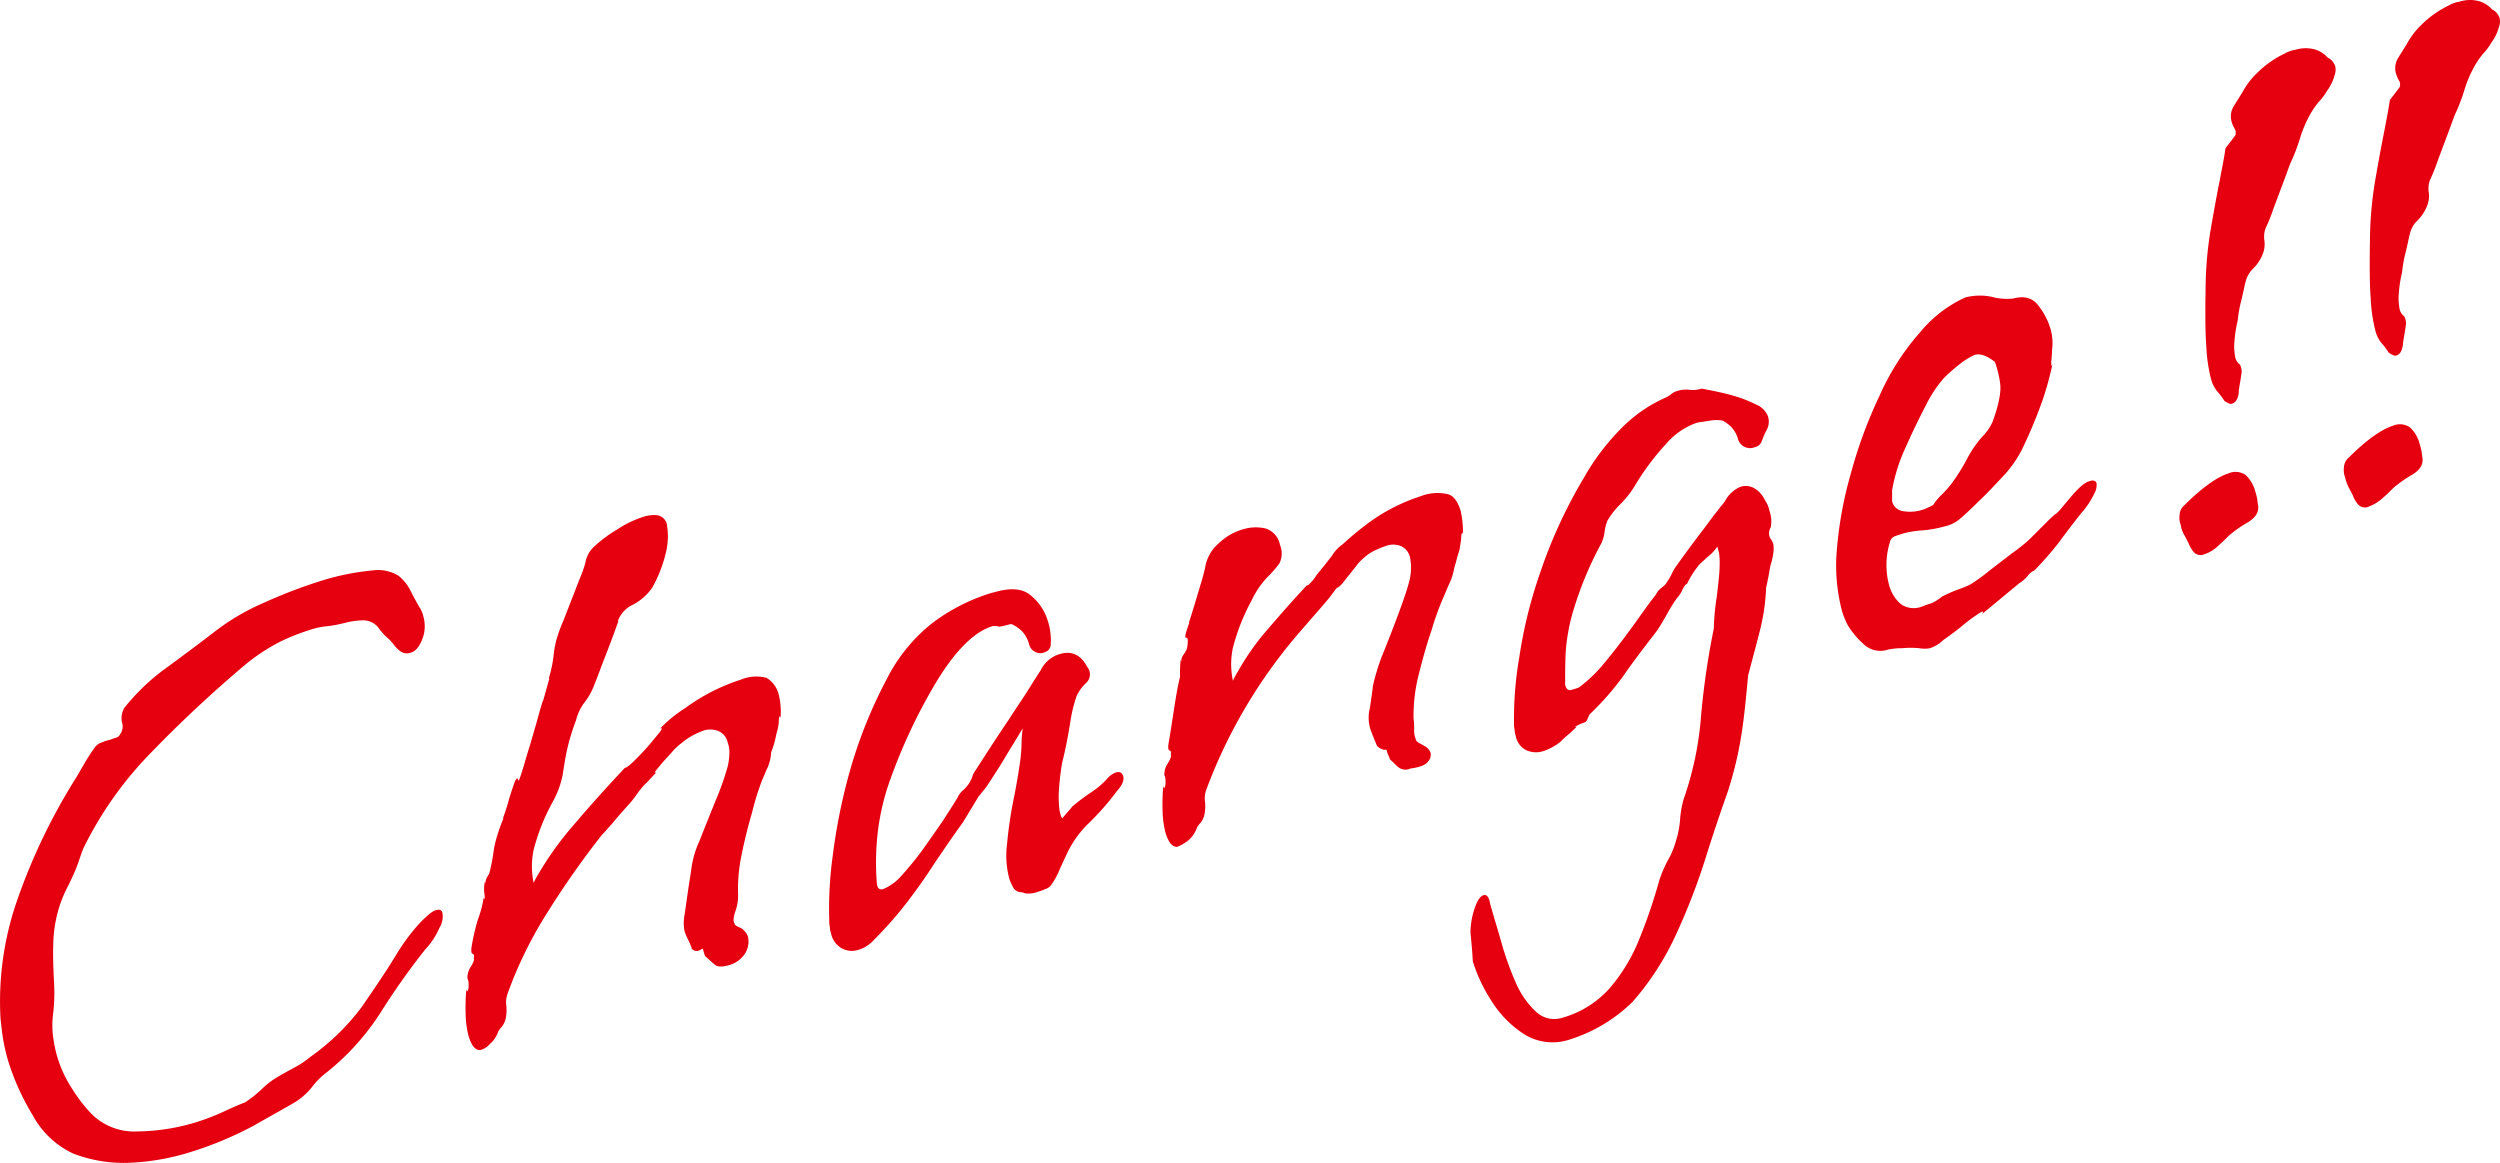
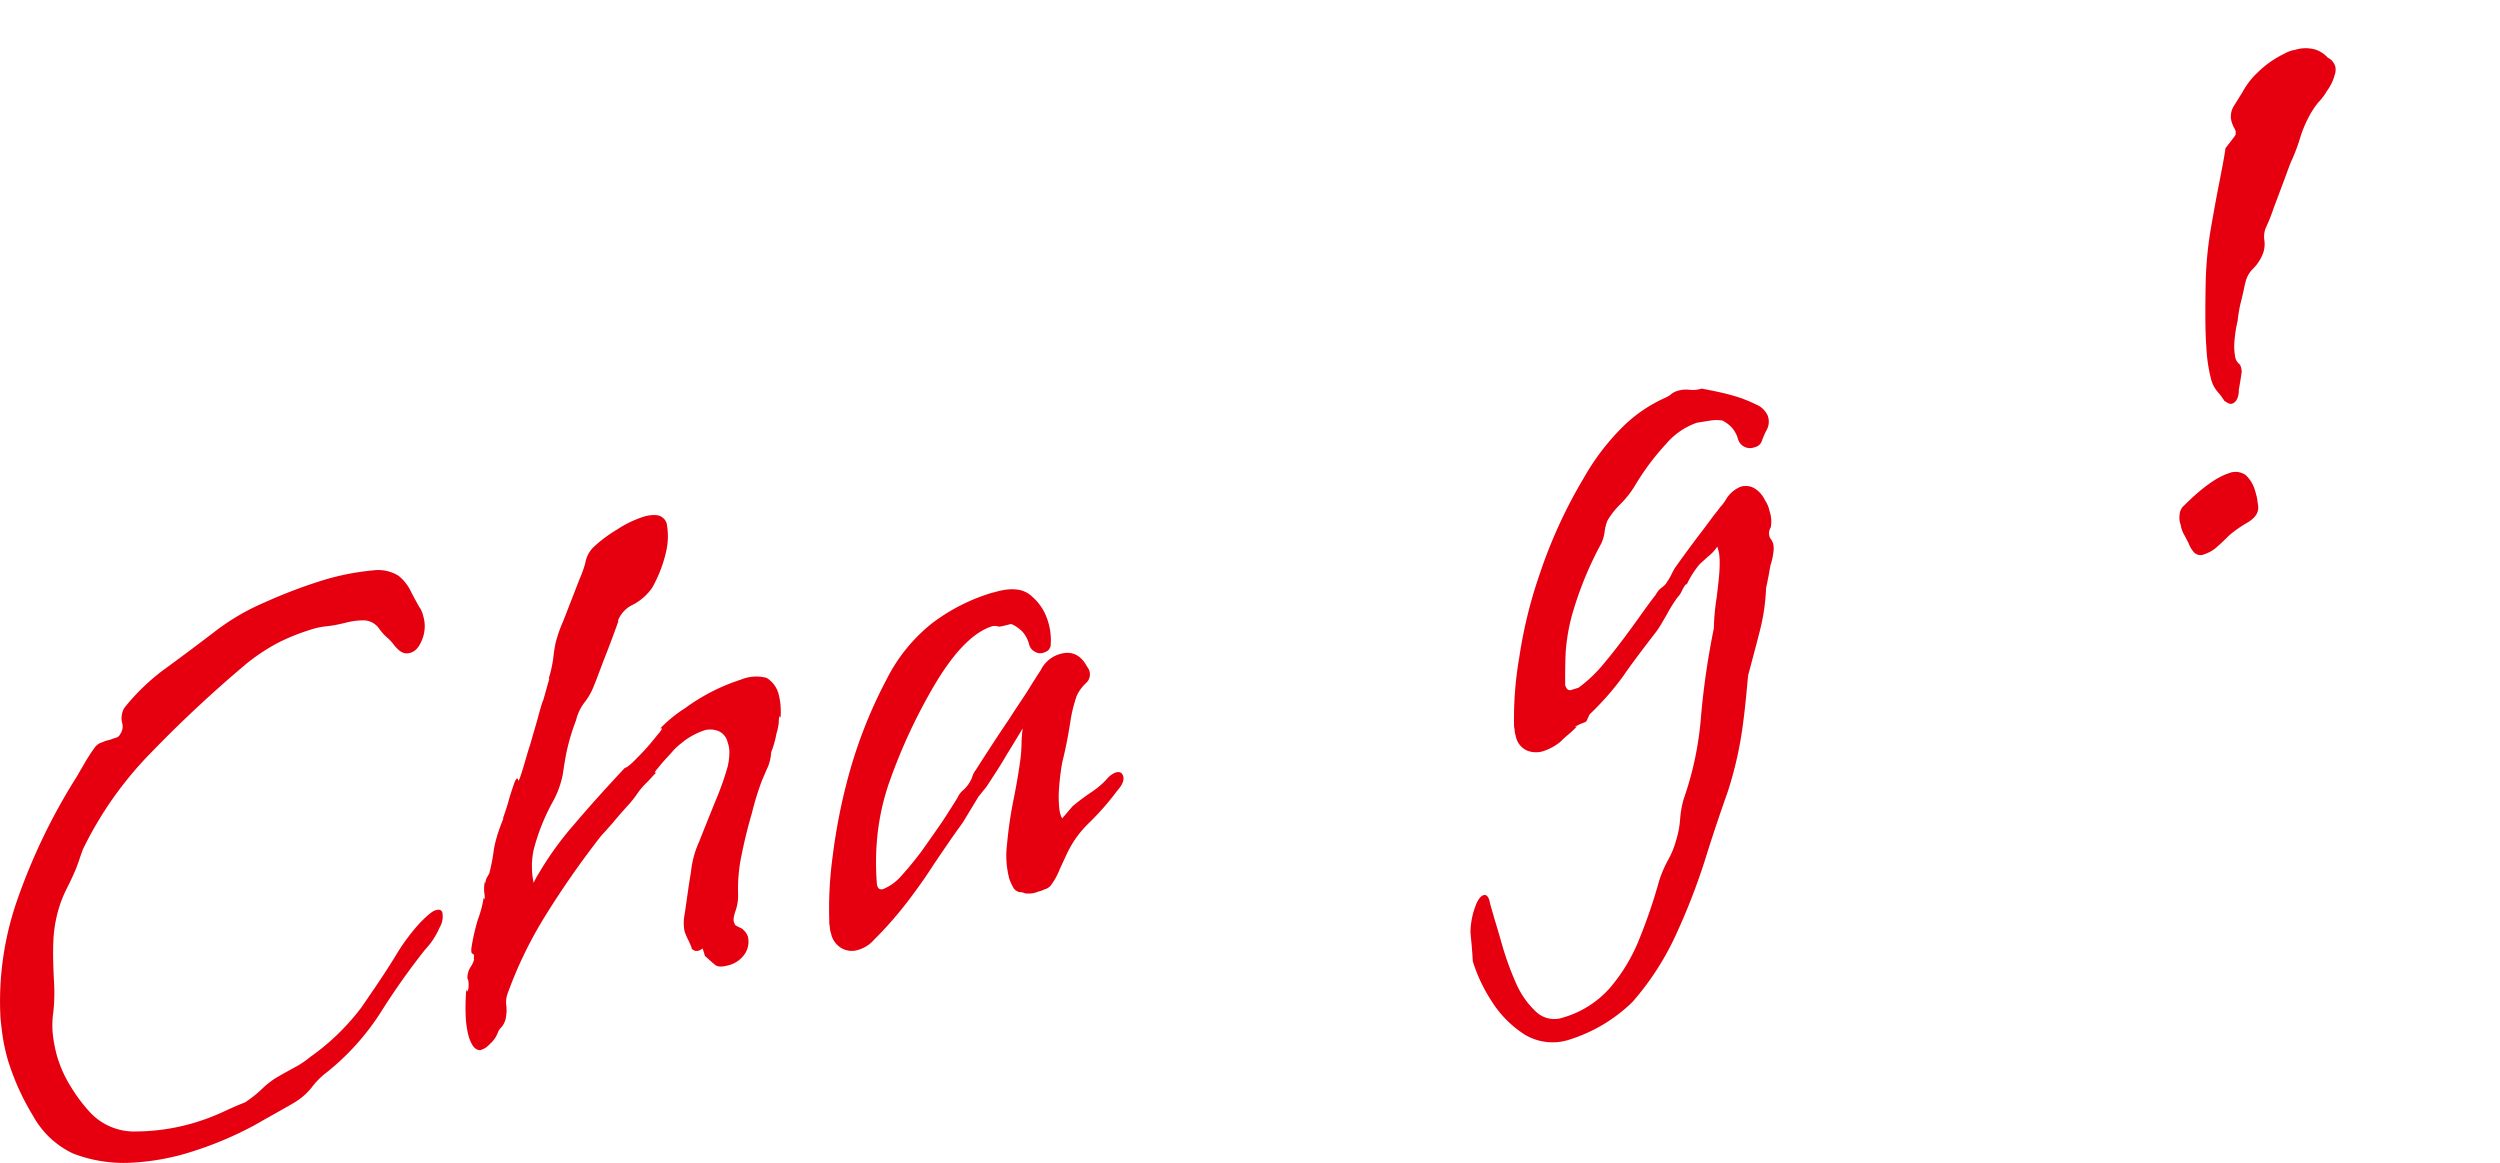
<svg xmlns="http://www.w3.org/2000/svg" width="430.452" height="200.226" viewBox="0 0 430.452 200.226">
  <g id="グループ_2471" data-name="グループ 2471" transform="translate(-475.614 -106.386)">
    <path id="パス_3679" data-name="パス 3679" d="M507.6,305a40.946,40.946,0,0,1-9.8,1.6,24.253,24.253,0,0,1-9.6-1.6,15.265,15.265,0,0,1-6.9-6.5A42.235,42.235,0,0,1,477,289a32.366,32.366,0,0,1-.9-4c-.2-1.3-.3-2.4-.4-3.3a52.9,52.9,0,0,1,2.9-20.4A103.219,103.219,0,0,1,488.9,240c.5-.9,1-1.7,1.5-2.6.5-.8,1-1.6,1.6-2.4a2.326,2.326,0,0,1,1.2-.8,5.637,5.637,0,0,1,1.2-.4c.4-.1.8-.3,1.2-.4a1.057,1.057,0,0,0,.7-.6,2.273,2.273,0,0,0,.3-2.1,3.6,3.6,0,0,1,.4-2.4,36.5,36.5,0,0,1,7.5-7.1q4.5-3.3,8.4-6.3a39.531,39.531,0,0,1,8.3-4.8,88.381,88.381,0,0,1,10-3.8,43.056,43.056,0,0,1,8.6-1.7,6.735,6.735,0,0,1,4.4.9,7.545,7.545,0,0,1,2.1,2.6c.5,1,1,1.9,1.5,2.8a2.507,2.507,0,0,1,.4.7,4.649,4.649,0,0,1,.3.9,6.084,6.084,0,0,1-.2,4c-.5,1.3-1.2,2.1-2.1,2.3-1,.3-1.8-.2-2.7-1.3a7.95,7.95,0,0,0-1.3-1.4,9.368,9.368,0,0,1-1.4-1.6,3.277,3.277,0,0,0-2.5-1.3,12.228,12.228,0,0,0-3.5.5h-.1a18.635,18.635,0,0,1-2.7.5,13.2,13.2,0,0,0-3.2.7,35.4,35.4,0,0,0-5.2,2.1,33.719,33.719,0,0,0-5.6,3.7A217.9,217.9,0,0,0,501.6,236a63.033,63.033,0,0,0-11.7,16.6c-.3.8-.5,1.4-.6,1.7s-.3.9-.7,1.9c-.3.7-.7,1.6-1.3,2.8a23.133,23.133,0,0,0-1.2,2.7,22.751,22.751,0,0,0-1.3,6.8c-.1,2.3,0,4.6.1,6.7a31.1,31.1,0,0,1-.1,5.4,16.116,16.116,0,0,0-.1,3.8,24.087,24.087,0,0,0,.7,3.7,21.18,21.18,0,0,0,2.6,5.7,26.762,26.762,0,0,0,3.3,4.3,10.4,10.4,0,0,0,7.9,3.1,35.849,35.849,0,0,0,9.2-1.3,37.742,37.742,0,0,0,5.7-2.1c1.7-.8,2.9-1.3,3.7-1.6a20.73,20.73,0,0,0,2.9-2.3,14.311,14.311,0,0,1,2.9-2.2q1.05-.6,2.7-1.5a15.771,15.771,0,0,0,2.7-1.8,39.86,39.86,0,0,0,8.8-8.5c2-2.9,4-5.8,5.9-8.9a34.575,34.575,0,0,1,4.3-5.8c1.2-1.2,2.1-2,2.7-2.1.6-.2,1,0,1.1.5a3.752,3.752,0,0,1-.5,2.5,13.039,13.039,0,0,1-2.5,3.8,122.257,122.257,0,0,0-7.7,10.9,42.586,42.586,0,0,1-9.2,10.2,12.809,12.809,0,0,0-2.6,2.6,11.167,11.167,0,0,1-2.8,2.5c-1.3.8-3.7,2.1-7.2,4.1A62.189,62.189,0,0,1,507.6,305Z" fill="#e6000f" />
    <path id="パス_3680" data-name="パス 3680" d="M558.3,287.2c-.9,0-1.5-.8-2-2.4a16.289,16.289,0,0,1-.5-3.4,38.705,38.705,0,0,1,.1-4.7l.1.4c.2-.1.3-.4.3-1.1s-.1-1-.2-1.1a3.377,3.377,0,0,1,.6-2.1c.5-.8.6-1.3.5-1.4v-.1c.1-.4,0-.6-.2-.7-.2,0-.3-.4-.2-1.1a35.928,35.928,0,0,1,1.1-4.8,18.487,18.487,0,0,0,1-3.8l.1.3c.1,0,.1-.4,0-1.1a5.749,5.749,0,0,1,.1-1.9l.1.3a2.016,2.016,0,0,1,.3-1.1c.2-.4.4-.6.4-.8a30.713,30.713,0,0,0,.7-3.6,15.532,15.532,0,0,1,.5-2.3,29.253,29.253,0,0,1,1.2-3.4h-.1q.3-.75.9-2.7c.3-1.2.7-2.3,1-3.2s.6-1.2.7-.8v.1c.1.3.3-.2.7-1.5.4-1.2.8-2.8,1.4-4.6.5-1.8,1-3.4,1.4-4.9s.7-2.4.8-2.7v.1q.15-.45.6-2.1c.3-1.1.5-1.7.5-1.8h-.1a20.934,20.934,0,0,0,.8-3.7,21.649,21.649,0,0,1,.4-2.5,24.093,24.093,0,0,1,1.3-3.7l2.8-7.2a20.256,20.256,0,0,0,1-2.8,4.886,4.886,0,0,1,1.4-2.7,23.1,23.1,0,0,1,4-3,18.539,18.539,0,0,1,4.5-2.2,5.855,5.855,0,0,1,2.5-.3,2.05,2.05,0,0,1,1.6,1.4,11.673,11.673,0,0,1-.1,4.9,23.128,23.128,0,0,1-2.4,6.2,9.358,9.358,0,0,1-3.3,2.9,5,5,0,0,0-2.6,2.8h.1c-.6,1.7-1.3,3.6-2.2,5.9s-1.5,4-2,5.2a11.088,11.088,0,0,1-1.7,3,8.256,8.256,0,0,0-1.4,3,36.571,36.571,0,0,0-1.6,5.3c-.3,1.4-.5,2.8-.7,4.1a16.128,16.128,0,0,1-1.8,4.8,35.678,35.678,0,0,0-3.2,8.1,13.684,13.684,0,0,0,0,5.7,10.932,10.932,0,0,1,.8-1.5,55.63,55.63,0,0,1,6.2-8.6c2.8-3.3,5.7-6.5,8.7-9.7l.3-.1a8.866,8.866,0,0,0,1.2-1c.7-.7,1.5-1.5,2.3-2.4s1.5-1.8,2-2.4c.6-.7.7-1,.4-.9h-.1a23,23,0,0,1,4.3-3.5,33.565,33.565,0,0,1,9.6-4.9,6.922,6.922,0,0,1,4.4-.3,4.637,4.637,0,0,1,2.1,2.9,12.034,12.034,0,0,1,.3,4l-.1-.3c-.1,0-.2.4-.2,1.1a9.02,9.02,0,0,1-.4,1.9,16.443,16.443,0,0,1-.9,3.2v-.1a7.731,7.731,0,0,1-.6,2.7c-.3.6-.6,1.4-1,2.3a47.274,47.274,0,0,0-1.7,5.5c-.7,2.4-1.3,4.8-1.8,7.3a28.052,28.052,0,0,0-.6,6.8,7.871,7.871,0,0,1-.4,2.7c-.4,1.1-.5,1.9-.2,2.3v.1c.1.2.3.3.7.5s.7.3.8.5a2.55,2.55,0,0,1,.8,1.2,3.845,3.845,0,0,1-.4,2.7,4.78,4.78,0,0,1-3,2.2c-1.1.3-1.9.3-2.4-.2-.5-.4-1-.9-1.6-1.4l-.4-1.3-.5.3-.3.1a1.1,1.1,0,0,1-1.1-.4v-.1a11.431,11.431,0,0,0-.6-1.4,11.431,11.431,0,0,1-.6-1.4,7.281,7.281,0,0,1,0-3l.6-4.2c.2-1.4.4-2.5.5-3.2a16.392,16.392,0,0,1,1.4-5.1c.9-2.3,1.8-4.5,2.8-7a48.88,48.88,0,0,0,2.1-5.9,11.208,11.208,0,0,0,.3-2.4,4.844,4.844,0,0,0-.3-1.8,2.732,2.732,0,0,0-1.5-1.9,3.843,3.843,0,0,0-2.4-.2,12.249,12.249,0,0,0-1.7.7,11.355,11.355,0,0,0-2.3,1.5,10.111,10.111,0,0,0-1.7,1.6c-.8.9-1.6,1.7-2.2,2.5-.7.8-.9,1.1-.6,1h.1c-.6.6-1.1,1.2-1.6,1.7a12.456,12.456,0,0,0-1.7,2,18.371,18.371,0,0,1-1.6,2c-.9,1-1.8,2-2.6,3-.9,1-1.5,1.7-1.9,2.1a153.658,153.658,0,0,0-9.4,13.4,71.159,71.159,0,0,0-6.8,13.9,4.4,4.4,0,0,0-.2,2.1,7.049,7.049,0,0,1-.1,2.1,3.493,3.493,0,0,1-.7,1.5,3.277,3.277,0,0,0-.6.8,4.942,4.942,0,0,1-1.5,2.2A3.208,3.208,0,0,1,558.3,287.2Z" fill="#e6000f" />
    <path id="パス_3681" data-name="パス 3681" d="M623.5,269.9a3.65,3.65,0,0,1-2.9-.2,3.839,3.839,0,0,1-1.9-2.6,3.6,3.6,0,0,1-.2-1.1,4.1,4.1,0,0,1-.1-1.1,66.212,66.212,0,0,1,.6-11.2,99.188,99.188,0,0,1,2.9-14.4,80.919,80.919,0,0,1,6.4-16,28.867,28.867,0,0,1,7.8-9.6,32.472,32.472,0,0,1,10.5-5.3h.1c2.9-.9,5.1-.7,6.5.6a8.926,8.926,0,0,1,2.8,4.2,10.841,10.841,0,0,1,.5,4.5l-.1.2c-.2.5-.6.7-1.2.9a1.807,1.807,0,0,1-1.4-.2,1.946,1.946,0,0,1-1-1.3,5.2,5.2,0,0,0-1.1-2.1,6.1,6.1,0,0,0-1.6-1.2.758.758,0,0,0-.7-.1l-1.2.3h-.1a1.1,1.1,0,0,1-.8,0,2.133,2.133,0,0,0-.8,0q-4.95,1.5-10.2,10.5a95.638,95.638,0,0,0-7.4,15.9,40.763,40.763,0,0,0-2.3,10.6,45.477,45.477,0,0,0,0,7.4c.1.7.4,1,1,.9a8.4,8.4,0,0,0,3.2-2.3,56.681,56.681,0,0,0,3.6-4.4c1.2-1.7,2.4-3.4,3.5-5,1.1-1.7,2-3.1,2.6-4.1a3.447,3.447,0,0,1,1-1.3,6.472,6.472,0,0,0,.8-.9,5.625,5.625,0,0,0,.7-1.3,3.379,3.379,0,0,1,.6-1.2q3.45-5.4,5.7-8.7c1.4-2.2,2.6-3.9,3.4-5.2s1.5-2.4,2.1-3.3a5.31,5.31,0,0,1,3.3-2.8c2-.6,3.6.1,4.7,2.2a2,2,0,0,1-.2,2.8,7.128,7.128,0,0,0-1.6,2.2,24.6,24.6,0,0,0-1.1,4.5c-.3,1.9-.7,4.2-1.4,7a44.082,44.082,0,0,0-.6,5.5c0,1.9.1,3.3.6,4.1l1.8-2.1a38.114,38.114,0,0,1,3.2-2.4,13.911,13.911,0,0,0,2.8-2.4,3.673,3.673,0,0,1,1.4-1c.7-.2,1.1,0,1.3.6.2.7-.1,1.5-1,2.5a45.7,45.7,0,0,1-4.9,5.6,17.788,17.788,0,0,0-3.6,4.9c-.2.4-.7,1.5-1.4,3a12.031,12.031,0,0,1-1.6,2.9,2.075,2.075,0,0,1-1,.6,4.875,4.875,0,0,1-1.1.4,4.36,4.36,0,0,1-2.3.3,2,2,0,0,0-.9-.2,1.794,1.794,0,0,1-1-.6,8.487,8.487,0,0,1-.8-1.7,15.494,15.494,0,0,1-.4-5.9,72.417,72.417,0,0,1,1.2-8.1c.5-2.5.8-4.4,1-5.8a24.715,24.715,0,0,0,.3-3.4,24.51,24.51,0,0,1,.2-2.7c-.9,1.5-1.8,3-2.8,4.6-.9,1.6-2.1,3.4-3.4,5.4-.2.3-.5.6-.8,1s-.6.7-.7.9l-2.6,4.3c-1.9,2.6-3.5,5-5,7.2-1.4,2.2-2.9,4.3-4.5,6.4a65.243,65.243,0,0,1-5.8,6.6A5.729,5.729,0,0,1,623.5,269.9Z" fill="#e6000f" />
-     <path id="パス_3682" data-name="パス 3682" d="M678.3,252.2c-.9,0-1.5-.8-2-2.4a16.289,16.289,0,0,1-.5-3.4,38.705,38.705,0,0,1,.1-4.7l.1.4c.2-.1.3-.4.3-1.1s-.1-1-.2-1.1a3.377,3.377,0,0,1,.6-2.1c.5-.8.6-1.3.5-1.4v-.1c.1-.4,0-.6-.2-.7-.2,0-.3-.4-.2-1.1.4-2.3.7-4.4,1-6.3s.6-3.7,1-5.3a21.92,21.92,0,0,1,.1-2.9l.1.3a1.921,1.921,0,0,1,.4-1.2c.3-.4.4-.7.5-.8a4.783,4.783,0,0,0,.2-1.9c-.1-.2-.1-.2-.2-.2s-.1,0-.2-.1a2.639,2.639,0,0,1,.1-.7,18.4,18.4,0,0,1,.6-1.8h-.1c.2-.5.5-1.5.9-2.8s.8-2.7,1.2-4,.6-2.2.7-2.6a6.937,6.937,0,0,1,2.4-4.3,9.963,9.963,0,0,1,4.2-2.4,7.422,7.422,0,0,1,3.9-.1,3.662,3.662,0,0,1,2.4,2.8,3.832,3.832,0,0,1-.1,3.2,19.865,19.865,0,0,1-2.1,2.4,15.308,15.308,0,0,0-2.7,4,35.678,35.678,0,0,0-3.2,8.1,13.684,13.684,0,0,0,0,5.7,10.932,10.932,0,0,1,.8-1.5,43.475,43.475,0,0,1,4.7-6.8c1.9-2.2,4.2-4.9,7.2-8.1l.3-.1a8.243,8.243,0,0,0,1.4-1.7c.9-1.1,1.8-2.2,2.7-3.4a6.334,6.334,0,0,1,1.8-1.9,54.13,54.13,0,0,1,4.2-3.5,31.8,31.8,0,0,1,9.3-4.8,7.86,7.86,0,0,1,4.7-.3c.9.3,1.6,1.2,2.1,2.8a16.243,16.243,0,0,1,.4,4.1l-.1-.3c-.1,0-.2.4-.2,1.1-.1.7-.2,1.3-.3,1.9-.1.3-.3.9-.5,1.7s-.4,1.3-.4,1.5v-.1a10.059,10.059,0,0,1-.8,2.6c-.3.6-.6,1.4-1,2.3a48.659,48.659,0,0,0-2.1,5.8c-.9,2.6-1.6,5.2-2.3,8a28.682,28.682,0,0,0-.8,7.2,10.892,10.892,0,0,1,.1,1.9,3.984,3.984,0,0,0,.3,1.7v.1a1.44,1.44,0,0,0,.7.6c.4.2.7.4.9.5a2.189,2.189,0,0,1,.9,1,1.661,1.661,0,0,1-.4,1.6q-.6.9-3,1.2a2.049,2.049,0,0,1-2.1-.2c-.5-.4-.9-.9-1.5-1.4V237c-.1-.2-.1-.3-.2-.5a3.385,3.385,0,0,1-.3-.8c0-.2-.1-.3-.4-.2a2.344,2.344,0,0,1-1.3-.7c-.7-1.7-1.1-2.7-1.2-3.1a6.81,6.81,0,0,1,0-3.5c.2-1.4.4-2.7.5-3.7a38.139,38.139,0,0,1,1.5-5q1.35-3.3,2.7-6.9c.9-2.4,1.6-4.4,2-5.9a9.217,9.217,0,0,0,.2-4.3,2.786,2.786,0,0,0-1.6-2,3.6,3.6,0,0,0-2.3-.1,15.724,15.724,0,0,0-1.8.7,7.443,7.443,0,0,0-2.2,1.4A8,8,0,0,0,709,204c-.6.8-1.3,1.6-1.9,2.4s-1.1,1.2-1.3,1.2c-.5.6-.9,1.2-1.3,1.7s-1,1.2-1.7,2l-3.3,3.8a88.546,88.546,0,0,0-16.2,27.3,4.4,4.4,0,0,0-.2,2.1,7.049,7.049,0,0,1-.1,2.1,3.493,3.493,0,0,1-.7,1.5,3.278,3.278,0,0,0-.6.8,4.941,4.941,0,0,1-1.5,2.2A7.658,7.658,0,0,1,678.3,252.2Z" fill="#e6000f" />
    <path id="パス_3683" data-name="パス 3683" d="M745.8,285.4a9.3,9.3,0,0,1-7.7-.9,18.572,18.572,0,0,1-5.7-5.8,27.435,27.435,0,0,1-3.2-6.8c-.1-2.1-.3-3.8-.4-5a13.315,13.315,0,0,1,1.1-5.1c.4-.8.8-1.2,1.2-1.3s.8.2,1,1.1.5,1.8.8,2.9q.6,1.95,1.5,5.1a51.872,51.872,0,0,0,2.3,6.2,14.727,14.727,0,0,0,3.4,4.8,4.557,4.557,0,0,0,4.6,1,17.077,17.077,0,0,0,8.1-5.1,30.034,30.034,0,0,0,5.1-8.5,90.585,90.585,0,0,0,3.4-10,21.7,21.7,0,0,1,1.5-3.5,14.347,14.347,0,0,0,1.4-3.4,16.089,16.089,0,0,0,.7-3.7,17.169,17.169,0,0,1,.6-3.4,55.956,55.956,0,0,0,3-14.3,134.084,134.084,0,0,1,2.2-15.1,40.023,40.023,0,0,1,.5-5.4c.3-2.5.5-4.3.5-5.4a12.222,12.222,0,0,0-.1-2.2c-.1-.4-.2-.8-.3-1.1a7.487,7.487,0,0,1-1.7,1.8c-.4.4-.9.8-1.4,1.3a15.767,15.767,0,0,0-2.1,3.3l-.1.1c-.1-.1-.3.2-.7.9a4.212,4.212,0,0,1-.9,1.4,27.512,27.512,0,0,0-1.8,2.9c-.8,1.4-1.4,2.4-1.7,2.8-2.3,3-4.3,5.6-5.8,7.8a48.081,48.081,0,0,1-5.8,6.6l-.5,1.1-.2.2c-.2.1-.6.2-1.2.5s-.8.4-.4.3h.1a19.2,19.2,0,0,1-1.5,1.4,15.374,15.374,0,0,0-1.3,1.2,9.41,9.41,0,0,1-2.9,1.6,4.123,4.123,0,0,1-2.9-.1,3.386,3.386,0,0,1-1.9-2.5,3.6,3.6,0,0,1-.2-1.1,4.1,4.1,0,0,1-.1-1.1,61.331,61.331,0,0,1,.9-11.3,79.283,79.283,0,0,1,3.6-14.6,84.044,84.044,0,0,1,7.5-16.3,40.253,40.253,0,0,1,6.4-8.5,24.914,24.914,0,0,1,7.8-5.4,4.452,4.452,0,0,0,.8-.5,3,3,0,0,1,1.1-.6,5.022,5.022,0,0,1,2.1-.2,5.022,5.022,0,0,0,2.1-.2q3.3.6,5.4,1.2a22.555,22.555,0,0,1,3.9,1.5,3.746,3.746,0,0,1,2.1,2,3.02,3.02,0,0,1-.3,2.6,16.429,16.429,0,0,0-.8,1.9,1.688,1.688,0,0,1-1.2.9,2.147,2.147,0,0,1-2.8-1.3,5.2,5.2,0,0,0-1.1-2.1,6.1,6.1,0,0,0-1.6-1.2,6.46,6.46,0,0,0-2.1,0c-1.2.2-2,.3-2.4.4a12.263,12.263,0,0,0-5.2,3.6,43.086,43.086,0,0,0-5.5,7.4,16.812,16.812,0,0,1-2.5,3.1,13.947,13.947,0,0,0-2.1,2.7,7.391,7.391,0,0,0-.5,1.9,6.463,6.463,0,0,1-.6,2.1,60.173,60.173,0,0,0-4.6,10.9,33.242,33.242,0,0,0-1.5,7.7c-.1,2.1-.1,4-.1,5.7.2.7.5,1,1,.9l1.3-.4a23.694,23.694,0,0,0,4.4-4.2c1.6-1.9,3.2-4,4.8-6.2s2.9-4.1,4.1-5.6a3.611,3.611,0,0,1,1.1-1.3,2.836,2.836,0,0,0,.9-1,10,10,0,0,0,.8-1.4,7.46,7.46,0,0,1,.7-1.2c2-2.8,3.5-4.8,4.5-6.1s1.7-2.3,2.1-2.8.8-1,1-1.3a7.252,7.252,0,0,0,1.1-1.5,5.332,5.332,0,0,1,2.4-2,2.962,2.962,0,0,1,2.6.4,4.662,4.662,0,0,1,1.6,1.9,5.166,5.166,0,0,1,.8,1.9,5.492,5.492,0,0,1,.2,2.8,1.9,1.9,0,0,0-.2,1.6,1.332,1.332,0,0,0,.3.5l.3.6a4.122,4.122,0,0,1,.1,1.2,11.867,11.867,0,0,1-.5,2.5v-.1c-.2,1-.3,1.7-.4,2.2-.1.4-.2,1.1-.4,1.9a34.7,34.7,0,0,1-1,7.1c-.6,2.4-1.3,5-2.1,8-.3,3.3-.6,6.6-1.1,9.9a64.16,64.16,0,0,1-2.4,10.1c-1.2,3.4-2.5,7.2-3.9,11.7a110.746,110.746,0,0,1-5.1,13.1,47.613,47.613,0,0,1-7.4,11.4A27.121,27.121,0,0,1,745.8,285.4Z" fill="#e6000f" />
-     <path id="パス_3684" data-name="パス 3684" d="M807.9,218a5.1,5.1,0,0,1-1.8,0,15.037,15.037,0,0,0-3,0,10.179,10.179,0,0,0-2.2.2h-.1a4.166,4.166,0,0,1-4.3-.9,14.8,14.8,0,0,1-2.7-3.2c-.2-.4-.4-.8-.6-1.3a8.8,8.8,0,0,1-.5-1.5,30.538,30.538,0,0,1-.8-10.4,66.649,66.649,0,0,1,2.4-13,78.541,78.541,0,0,1,4.9-13.3,42.433,42.433,0,0,1,7.1-11.1,21.75,21.75,0,0,1,7.7-5.9,10.1,10.1,0,0,1,4.6-.1,9.66,9.66,0,0,0,3.5.3h.1c1.8-.5,3.3-.2,4.3,1.1a12.117,12.117,0,0,1,2.2,4.2,8.926,8.926,0,0,1,.3,2.9c-.1,1.1-.1,1.9-.2,2.6,0,.7,0,.9.1.7l.1-.2a52.436,52.436,0,0,1-1.7,6.2,82.781,82.781,0,0,1-3.6,8.6,19.99,19.99,0,0,1-3.3,4.6c-1.5,1.6-2.9,3.1-4.3,4.4-1.4,1.4-2.4,2.3-3,2.8a5.782,5.782,0,0,1-2.6,1.3,19.821,19.821,0,0,1-3.8.7,16.836,16.836,0,0,0-3.6.6c-.5.2-1,.3-1.4.5a1.445,1.445,0,0,0-.7,1,13.331,13.331,0,0,0-.1,7.4,6.522,6.522,0,0,0,2,3.2,3.878,3.878,0,0,0,3.7.4c.5-.2,1.1-.4,1.7-.6a8.159,8.159,0,0,0,1.7-1.1,24.2,24.2,0,0,1,3-1.3,15.389,15.389,0,0,0,1.9-.8,30.161,30.161,0,0,0,3.3-2.4q2.55-1.95,3.9-3c.9-.6,1.6-1.2,2.1-1.6a19.2,19.2,0,0,0,1.5-1.4l2.4-2.4c.8-.8,1.3-1.2,1.4-1.3.1,0,.3-.2.6-.5s1-1.2,2.2-2.6c1.3-1.5,2.3-2.4,3.2-2.6.6-.2,1,0,1.1.4a2.992,2.992,0,0,1-.4,1.8,14.342,14.342,0,0,1-2.2,3.3q-1.8,2.25-3.9,5.1a55.229,55.229,0,0,1-4.2,4.8,2.94,2.94,0,0,0-1.2,1,5.792,5.792,0,0,1-1.4,1.2l-6.4,5.3.1-.2c.2-.3-.1-.3-.8.2a28.882,28.882,0,0,0-2.8,2.1c-1.1.9-2.2,1.7-3.2,2.4A6.037,6.037,0,0,1,807.9,218Zm-1.4-23.8a4.18,4.18,0,0,0,1-.4,4.672,4.672,0,0,0,1-.5,8.46,8.46,0,0,1,1.4-1.7,19.188,19.188,0,0,0,1.7-1.9,33.959,33.959,0,0,0,2.7-4.3,18.952,18.952,0,0,1,2.6-3.8,8.7,8.7,0,0,0,1.8-2.6c1.1-3,1.5-5.2,1.3-6.6a18.229,18.229,0,0,0-.9-3.7c-1.4-1.1-2.6-1.5-3.5-1.2a11.9,11.9,0,0,0-2.2,1.3,31.484,31.484,0,0,0-3.1,2.7,21.249,21.249,0,0,0-3,4.5c-1.4,2.7-2.6,5.2-3.7,7.7a28.915,28.915,0,0,0-2.2,7.1v1.9a2.238,2.238,0,0,0,1.9,1.7A7.04,7.04,0,0,0,806.5,194.2Z" fill="#e6000f" />
    <path id="パス_3685" data-name="パス 3685" d="M855.2,201.8a1.567,1.567,0,0,1-1.9-.4,5.071,5.071,0,0,1-.9-1.6c-.2-.3-.4-.8-.7-1.3a4.923,4.923,0,0,1-.6-1.7,3.722,3.722,0,0,1-.2-1.8,2.254,2.254,0,0,1,.8-1.6c3.1-3.1,5.7-4.9,7.6-5.5a3.032,3.032,0,0,1,3,.3,5.885,5.885,0,0,1,1.6,2.7c.1.3.2.7.3,1.1s.1.8.2,1.3c.2,1.2-.3,2.1-1.7,3a20.493,20.493,0,0,0-3.3,2.3c-.6.6-1.2,1.2-1.9,1.8A5.887,5.887,0,0,1,855.2,201.8Zm4.7-25.9c-.3.1-.7-.1-1.3-.5a11.094,11.094,0,0,0-1.2-1.6,5.58,5.58,0,0,1-1.1-2.2,27.232,27.232,0,0,1-.8-5.6c-.2-2.5-.2-6.3-.1-11.4a64.194,64.194,0,0,1,.8-8.4c.5-2.9,1-5.7,1.5-8.2.5-2.6.9-4.6,1.1-6.1q1.65-2.1,1.8-2.4h-.1a1.009,1.009,0,0,0-.1-.9,5.357,5.357,0,0,1-.5-1.1,3.387,3.387,0,0,1,.3-2.8l1.5-2.4a13.344,13.344,0,0,1,2.6-3.4,17.047,17.047,0,0,1,4.7-3.3,3.551,3.551,0,0,1,.9-.4,2.353,2.353,0,0,1,.8-.2,6.02,6.02,0,0,1,3.5-.1,4.921,4.921,0,0,1,2.2,1.4,3.039,3.039,0,0,1,.7.5,2.886,2.886,0,0,1,.6,1,2.7,2.7,0,0,1-.1,1.5,8.029,8.029,0,0,1-1.3,2.7,10.3,10.3,0,0,1-1.5,2,14.522,14.522,0,0,0-1.7,2.6,20.441,20.441,0,0,0-1.5,3.7,31.758,31.758,0,0,1-1.4,3.7c-.3.6-.7,1.8-1.3,3.4l-1.8,4.8a30.858,30.858,0,0,1-1.4,3.5,4.236,4.236,0,0,0-.2,2.1,4.624,4.624,0,0,1-.4,2.6,7.327,7.327,0,0,1-1.6,2.3,4.656,4.656,0,0,0-1.3,2.5v-.1c-.2.9-.4,1.9-.7,3.1a22.14,22.14,0,0,0-.6,3.4,22.552,22.552,0,0,0-.6,4.3,10.608,10.608,0,0,0,.2,2.1,2.139,2.139,0,0,0,.6,1c.3.2.4.6.5,1.3-.1.9-.3,2-.5,3.2C861.1,174.9,860.6,175.7,859.9,175.9Z" fill="#e6000f" />
-     <path id="パス_3686" data-name="パス 3686" d="M883.5,193.6a1.567,1.567,0,0,1-1.9-.4,5.071,5.071,0,0,1-.9-1.6c-.2-.3-.4-.8-.7-1.3a8.508,8.508,0,0,1-.6-1.7,3.722,3.722,0,0,1-.2-1.8,2.254,2.254,0,0,1,.8-1.6c3.1-3.1,5.7-4.9,7.6-5.5a3.032,3.032,0,0,1,3,.3,5.885,5.885,0,0,1,1.6,2.7c.1.3.2.7.3,1.1s.1.8.2,1.3c.2,1.2-.3,2.1-1.7,3a20.493,20.493,0,0,0-3.3,2.3c-.6.6-1.2,1.2-1.9,1.8A7.432,7.432,0,0,1,883.5,193.6Zm4.7-26c-.3.1-.7-.1-1.3-.5a11.094,11.094,0,0,0-1.2-1.6,5.58,5.58,0,0,1-1.1-2.2,27.232,27.232,0,0,1-.8-5.6c-.2-2.5-.2-6.3-.1-11.4a64.194,64.194,0,0,1,.8-8.4c.5-2.9,1-5.7,1.5-8.2.5-2.6.9-4.6,1.1-6.1q1.65-2.1,1.8-2.4h-.1a1.009,1.009,0,0,0-.1-.9,5.357,5.357,0,0,1-.5-1.1,3.387,3.387,0,0,1,.3-2.8L890,114a13.344,13.344,0,0,1,2.6-3.4,17.047,17.047,0,0,1,4.7-3.3,3.551,3.551,0,0,1,.9-.4,2.353,2.353,0,0,1,.8-.2,6.02,6.02,0,0,1,3.5-.1,4.921,4.921,0,0,1,2.2,1.4,3.039,3.039,0,0,1,.7.5,2.886,2.886,0,0,1,.6,1,2.7,2.7,0,0,1-.1,1.5,8.029,8.029,0,0,1-1.3,2.7,10.3,10.3,0,0,1-1.5,2,14.522,14.522,0,0,0-1.7,2.6,20.441,20.441,0,0,0-1.5,3.7,31.758,31.758,0,0,1-1.4,3.7c-.3.6-.7,1.8-1.3,3.4l-1.8,4.8a30.858,30.858,0,0,1-1.4,3.5,4.236,4.236,0,0,0-.2,2.1,4.624,4.624,0,0,1-.4,2.6,7.327,7.327,0,0,1-1.6,2.3,4.656,4.656,0,0,0-1.3,2.5v-.1c-.2.9-.4,1.9-.7,3.1a22.14,22.14,0,0,0-.6,3.4,22.552,22.552,0,0,0-.6,4.3,10.608,10.608,0,0,0,.2,2.1,2.139,2.139,0,0,0,.6,1c.3.2.4.6.5,1.3-.1.9-.3,2-.5,3.2C889.3,166.7,888.9,167.4,888.2,167.6Z" fill="#e6000f" />
  </g>
</svg>